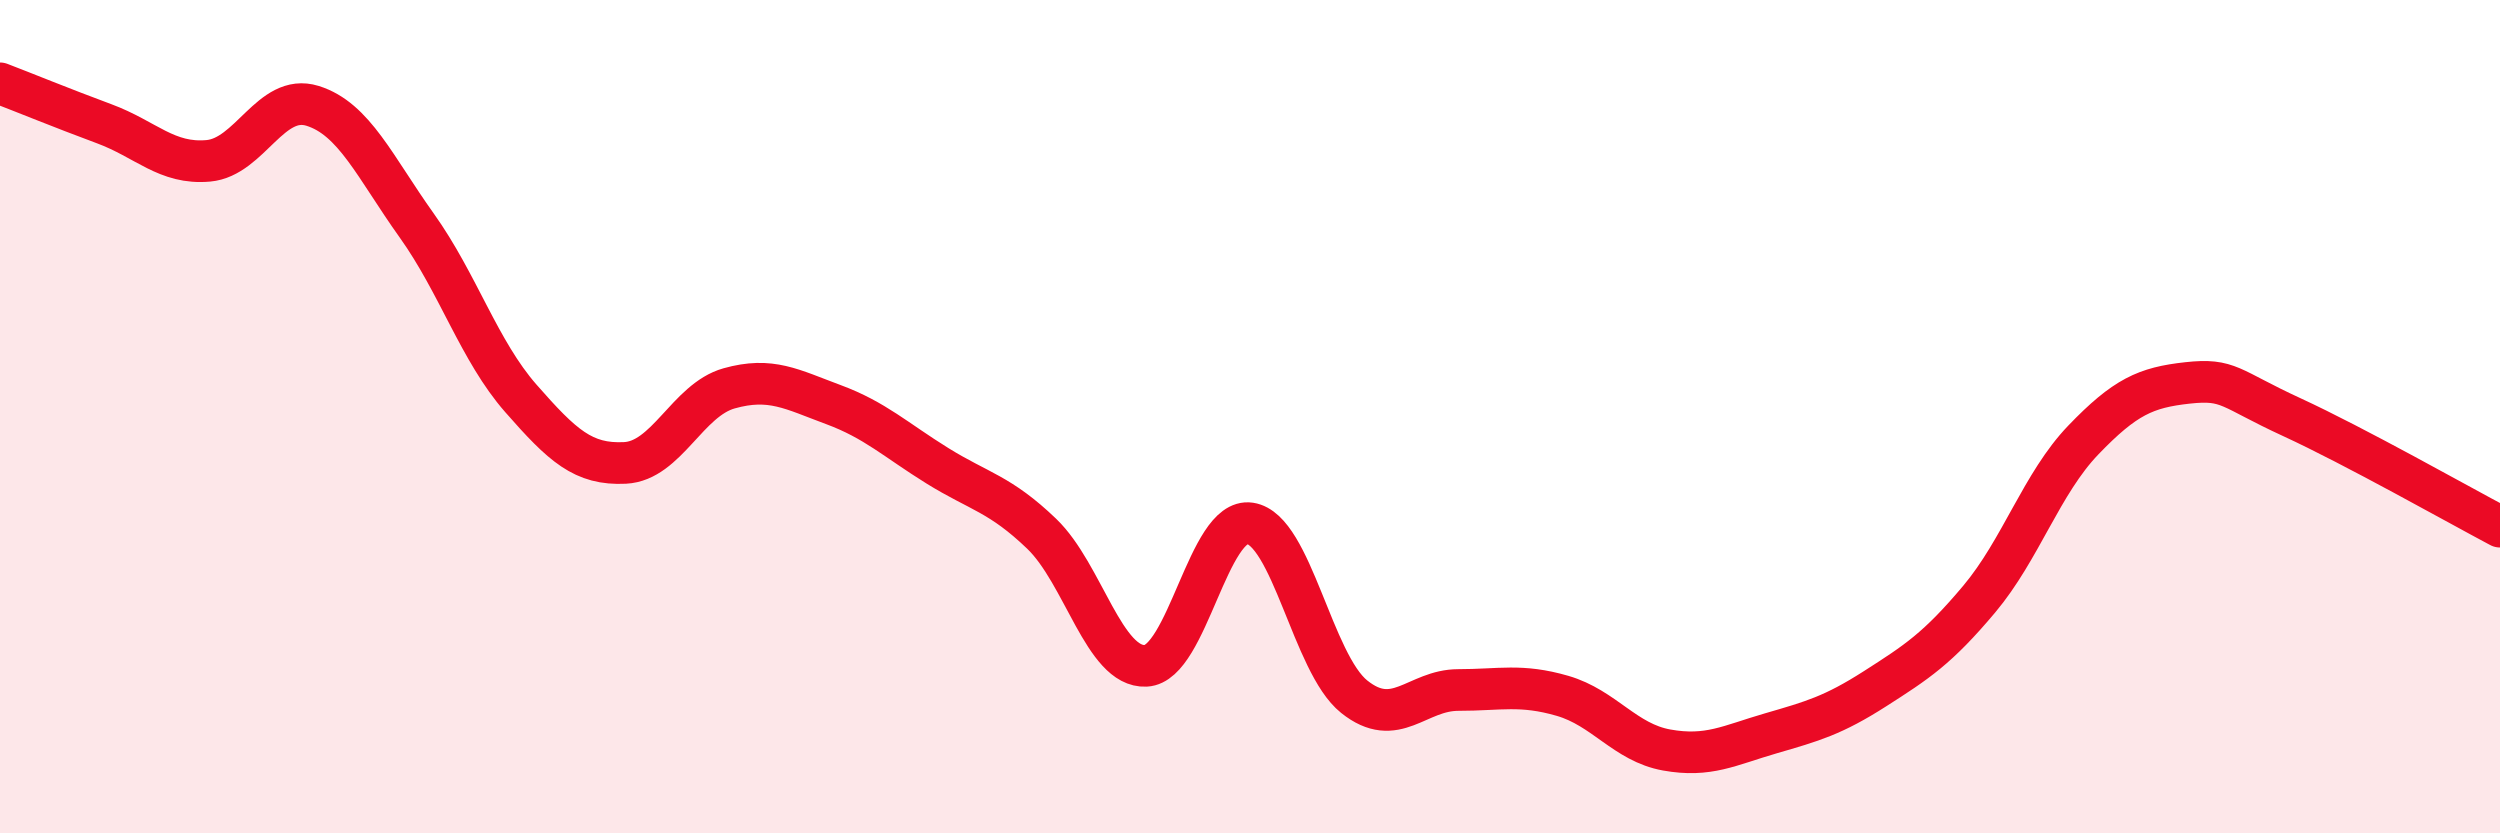
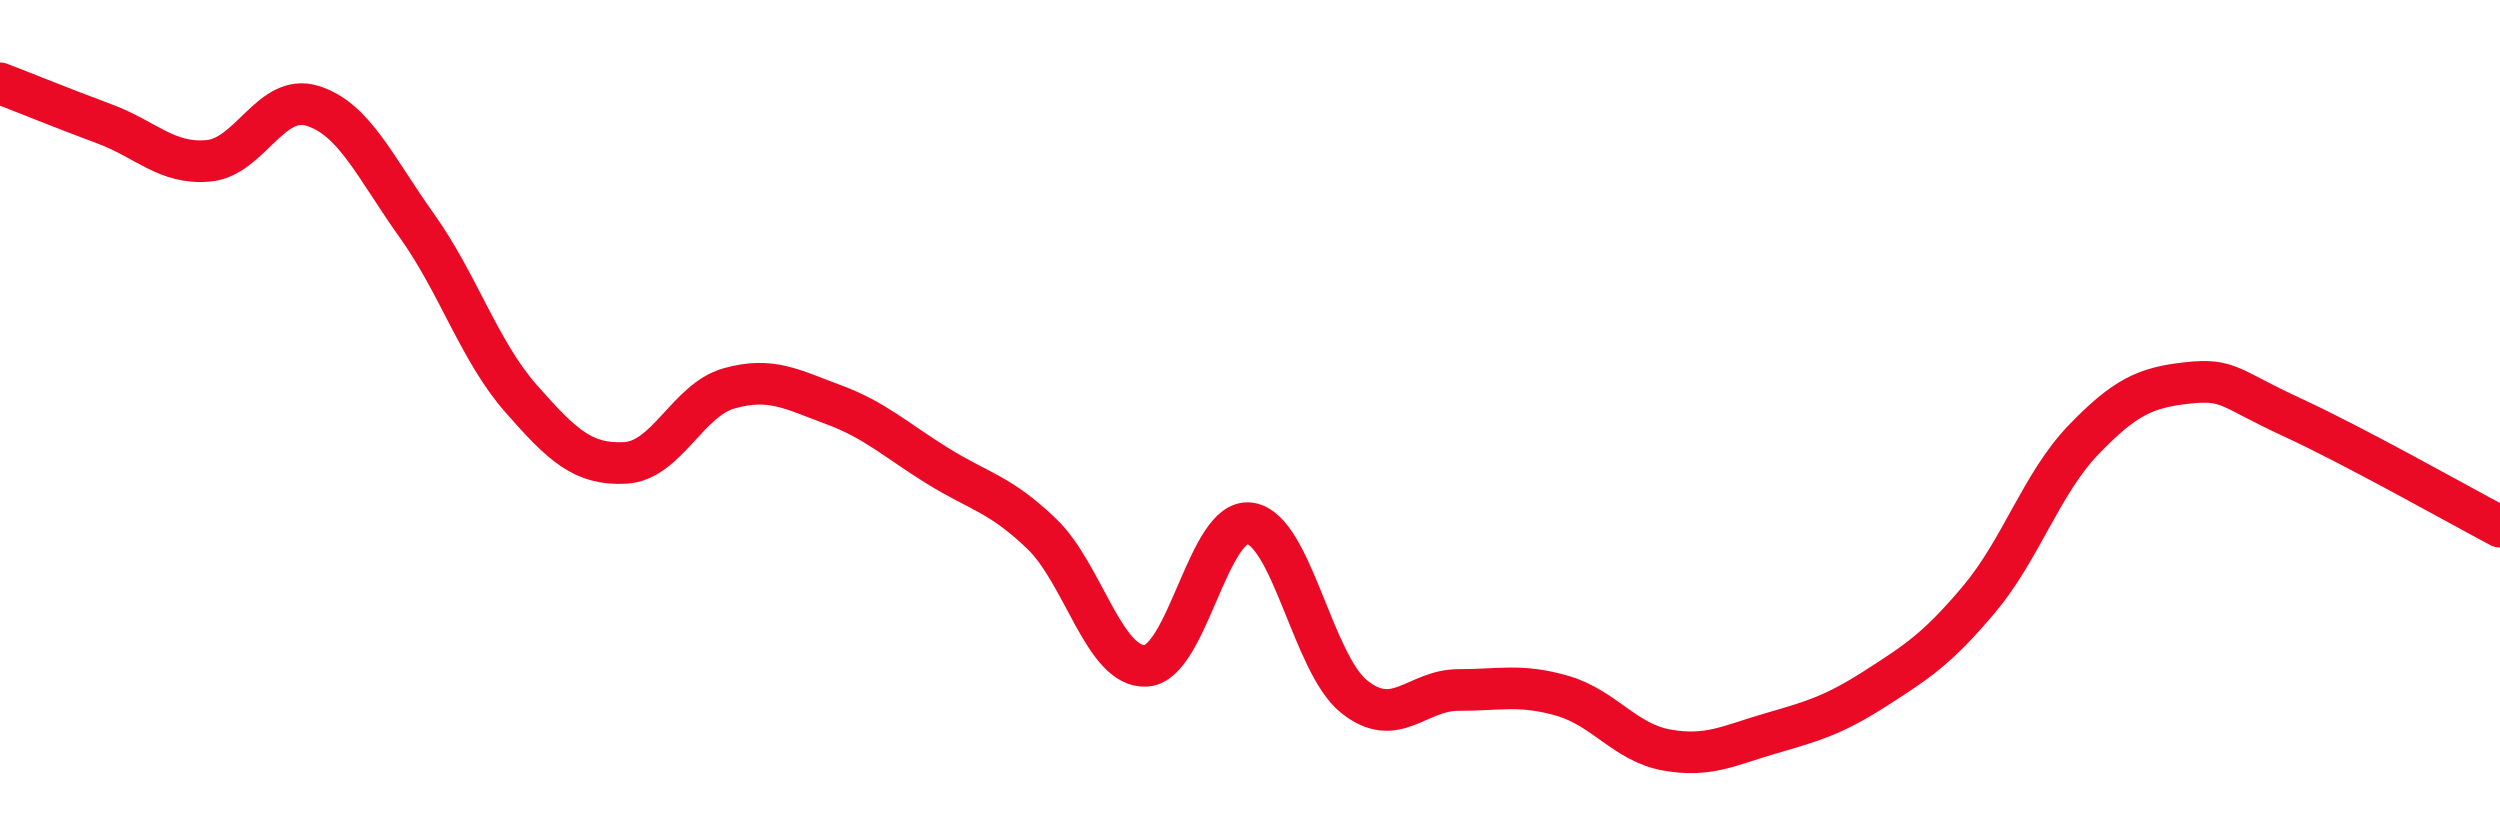
<svg xmlns="http://www.w3.org/2000/svg" width="60" height="20" viewBox="0 0 60 20">
-   <path d="M 0,2 C 0.5,2.19 1.5,2.6 2.5,2.97 C 3.5,3.34 4,3.95 5,3.86 C 6,3.77 6.5,2.23 7.5,2.54 C 8.5,2.85 9,4.01 10,5.41 C 11,6.81 11.5,8.42 12.5,9.56 C 13.5,10.7 14,11.16 15,11.11 C 16,11.06 16.5,9.6 17.5,9.32 C 18.5,9.04 19,9.34 20,9.71 C 21,10.08 21.5,10.56 22.5,11.18 C 23.5,11.8 24,11.85 25,12.81 C 26,13.77 26.5,16.03 27.5,15.98 C 28.5,15.93 29,12.41 30,12.56 C 31,12.71 31.5,15.92 32.5,16.72 C 33.5,17.52 34,16.56 35,16.56 C 36,16.56 36.5,16.41 37.5,16.7 C 38.5,16.99 39,17.82 40,18 C 41,18.18 41.5,17.89 42.5,17.6 C 43.5,17.31 44,17.17 45,16.53 C 46,15.89 46.5,15.57 47.5,14.38 C 48.5,13.19 49,11.6 50,10.56 C 51,9.52 51.5,9.3 52.5,9.19 C 53.5,9.08 53.5,9.32 55,10.01 C 56.5,10.7 59,12.11 60,12.64L60 20L0 20Z" fill="#EB0A25" opacity="0.1" stroke-linecap="round" stroke-linejoin="round" />
  <path d="M 0,2 C 0.5,2.19 1.5,2.6 2.5,2.97 C 3.5,3.34 4,3.95 5,3.86 C 6,3.77 6.5,2.23 7.5,2.54 C 8.5,2.85 9,4.01 10,5.41 C 11,6.81 11.5,8.42 12.5,9.56 C 13.5,10.7 14,11.16 15,11.11 C 16,11.06 16.5,9.6 17.5,9.32 C 18.5,9.04 19,9.34 20,9.71 C 21,10.08 21.5,10.56 22.5,11.18 C 23.5,11.8 24,11.85 25,12.81 C 26,13.77 26.5,16.03 27.5,15.98 C 28.5,15.93 29,12.41 30,12.56 C 31,12.71 31.5,15.92 32.5,16.72 C 33.5,17.52 34,16.56 35,16.56 C 36,16.56 36.5,16.41 37.5,16.7 C 38.5,16.99 39,17.82 40,18 C 41,18.18 41.5,17.89 42.5,17.6 C 43.5,17.31 44,17.17 45,16.53 C 46,15.89 46.5,15.57 47.5,14.38 C 48.5,13.19 49,11.6 50,10.56 C 51,9.52 51.5,9.3 52.5,9.19 C 53.5,9.08 53.5,9.32 55,10.01 C 56.5,10.7 59,12.11 60,12.64" stroke="#EB0A25" stroke-width="1" fill="none" stroke-linecap="round" stroke-linejoin="round" />
</svg>